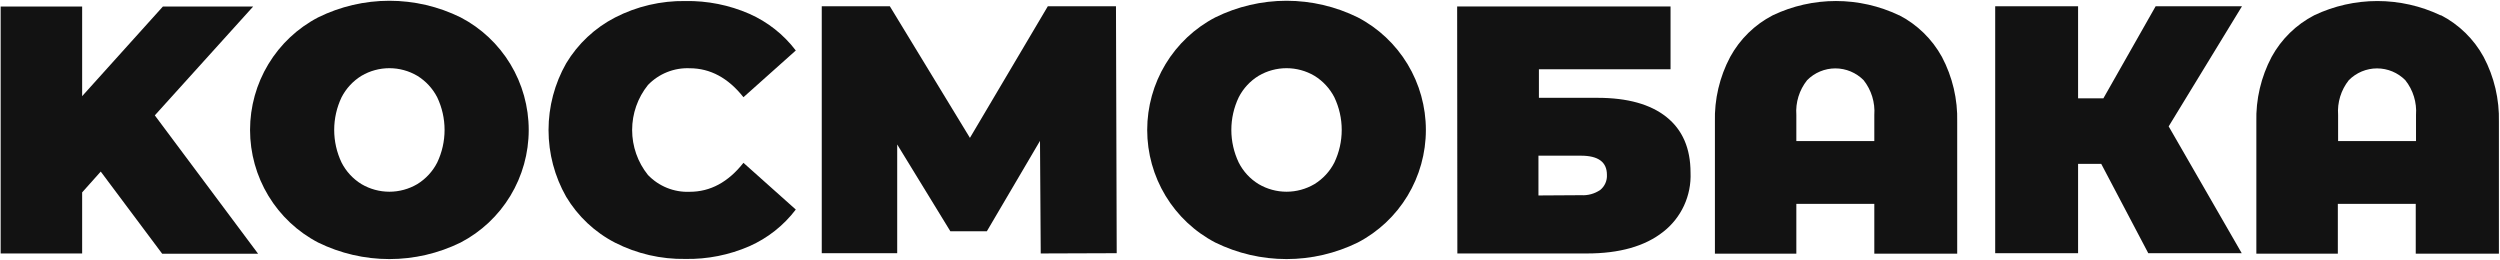
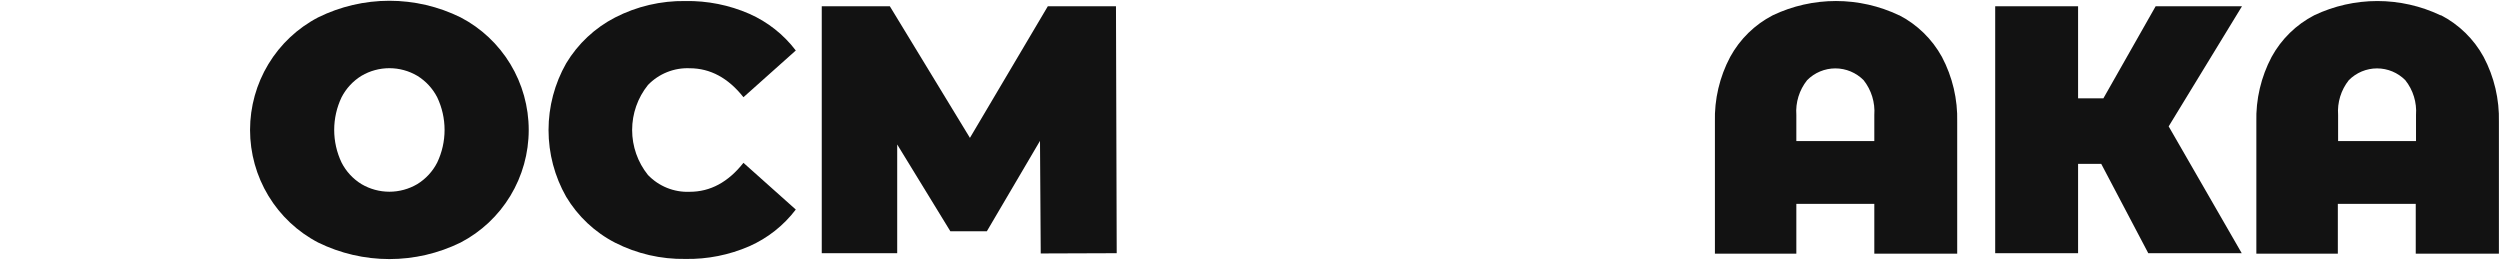
<svg xmlns="http://www.w3.org/2000/svg" width="915" height="95" viewBox="0 0 915 95" fill="none">
  <g clip-path="url(#clip0_6441_6043)">
-     <path d="M36.873 62.794L30.067 70.415V92.767H0.24V2.384H30.067V35.191L59.626 2.384H92.66L56.66 42.226L94.459 92.864H59.358L36.873 62.794Z" fill="#121212" />
    <path d="M116.432 88.761C108.923 84.845 102.628 78.933 98.235 71.668C93.841 64.403 91.518 56.065 91.518 47.563C91.518 39.062 93.841 30.724 98.235 23.459C102.628 16.194 108.923 10.281 116.432 6.366C124.55 2.363 133.473 0.282 142.515 0.282C151.557 0.282 160.48 2.363 168.598 6.366C176.107 10.281 182.402 16.194 186.796 23.459C191.189 30.724 193.513 39.062 193.513 47.563C193.513 56.065 191.189 64.403 186.796 71.668C182.402 78.933 176.107 84.845 168.598 88.761C160.475 92.747 151.555 94.82 142.515 94.82C133.475 94.82 124.555 92.747 116.432 88.761ZM152.725 67.387C155.832 65.481 158.356 62.751 160.017 59.496C161.793 55.767 162.714 51.685 162.714 47.551C162.714 43.417 161.793 39.335 160.017 35.606C158.348 32.363 155.826 29.643 152.725 27.74C149.628 25.918 146.104 24.956 142.515 24.956C138.926 24.956 135.403 25.918 132.306 27.74C129.205 29.643 126.682 32.363 125.013 35.606C123.237 39.335 122.316 43.417 122.316 47.551C122.316 51.685 123.237 55.767 125.013 59.496C126.674 62.751 129.198 65.481 132.306 67.387C135.403 69.209 138.926 70.17 142.515 70.17C146.104 70.17 149.628 69.209 152.725 67.387Z" fill="#121212" />
    <path d="M225.14 88.834C217.727 85.019 211.522 79.197 207.225 72.027C202.991 64.589 200.764 56.169 200.764 47.6C200.764 39.031 202.991 30.61 207.225 23.172C211.529 16.014 217.733 10.204 225.14 6.39C233.096 2.309 241.926 0.246 250.858 0.381C258.895 0.244 266.868 1.835 274.243 5.047C280.954 8.007 286.809 12.63 291.259 18.482L272.104 35.581C266.529 28.53 259.974 24.996 252.438 24.98C249.604 24.861 246.776 25.346 244.141 26.402C241.506 27.459 239.123 29.064 237.148 31.111C233.403 35.773 231.36 41.584 231.36 47.575C231.36 53.567 233.403 59.378 237.148 64.04C239.118 66.095 241.5 67.706 244.135 68.767C246.771 69.829 249.601 70.316 252.438 70.195C259.974 70.195 266.529 66.662 272.104 59.594L291.259 76.694C286.809 82.546 280.954 87.168 274.243 90.129C266.866 93.332 258.893 94.915 250.858 94.77C241.934 94.917 233.106 92.88 225.14 88.834Z" fill="#121212" />
    <path d="M380.907 92.767L380.639 51.558L361.192 84.633H347.823L328.376 52.877V92.669H300.762V2.286H325.678L354.994 50.459L383.507 2.286H408.448L408.715 92.669L380.907 92.767Z" fill="#121212" />
-     <path d="M444.789 88.761C437.281 84.845 430.986 78.933 426.592 71.668C422.199 64.403 419.875 56.065 419.875 47.563C419.875 39.062 422.199 30.724 426.592 23.459C430.986 16.194 437.281 10.281 444.789 6.366C452.906 2.363 461.831 0.282 470.873 0.282C479.915 0.282 488.836 2.363 496.957 6.366C504.465 10.281 510.758 16.194 515.153 23.459C519.545 30.724 521.87 39.062 521.87 47.563C521.87 56.065 519.545 64.403 515.153 71.668C510.758 78.933 504.465 84.845 496.957 88.761C488.832 92.747 479.911 94.82 470.873 94.82C461.831 94.82 452.91 92.747 444.789 88.761ZM481.082 67.387C484.19 65.481 486.714 62.751 488.373 59.496C490.15 55.767 491.07 51.685 491.07 47.551C491.07 43.417 490.15 39.335 488.373 35.606C486.705 32.363 484.185 29.643 481.082 27.74C477.987 25.918 474.46 24.956 470.873 24.956C467.286 24.956 463.759 25.918 460.664 27.74C457.556 29.636 455.032 32.358 453.373 35.606C451.596 39.335 450.671 43.417 450.671 47.551C450.671 51.685 451.596 55.767 453.373 59.496C455.024 62.756 457.548 65.488 460.664 67.387C463.759 69.209 467.286 70.17 470.873 70.17C474.46 70.17 477.987 69.209 481.082 67.387Z" fill="#121212" />
-     <path d="M533.318 2.36H611.42V25.346H563.241V35.802H584.683C595.652 35.802 604.072 38.146 609.937 42.837C615.807 47.526 618.737 54.31 618.737 63.185C618.914 67.344 618.093 71.485 616.347 75.26C614.601 79.034 611.977 82.332 608.697 84.877C602.023 90.137 592.726 92.767 580.819 92.767H533.392L533.318 2.36ZM578.701 71.441C581.182 71.593 583.646 70.914 585.703 69.511C586.515 68.847 587.159 67.998 587.583 67.034C588.007 66.069 588.197 65.018 588.132 63.966C588.132 59.3 584.951 56.98 578.627 56.98H563.072V71.539L578.701 71.441Z" fill="#121212" />
    <path d="M695.114 5.584C701.714 8.996 707.156 14.302 710.747 20.827C714.624 28.157 716.552 36.37 716.336 44.669V92.84H685.999V74.617H657.46V92.84H627.658V44.669C627.434 36.369 629.361 28.153 633.251 20.827C636.826 14.298 642.259 8.99 648.858 5.584C656.076 2.153 663.964 0.373 671.952 0.373C679.935 0.373 687.823 2.153 695.041 5.584H695.114ZM685.999 51.631V42.079C686.327 37.494 684.931 32.953 682.087 29.352C680.73 27.982 679.118 26.895 677.346 26.153C675.569 25.412 673.663 25.029 671.744 25.029C669.821 25.029 667.919 25.412 666.143 26.153C664.366 26.895 662.754 27.982 661.401 29.352C658.54 32.945 657.131 37.49 657.46 42.079V51.631H685.999Z" fill="#121212" />
    <path d="M793.733 46.256L820.47 92.669H786.268L769.057 59.985H760.577V92.669H730.24V2.286H760.577V35.997H769.835L788.97 2.286H820.569L793.733 46.256Z" fill="#121212" />
    <path d="M893.402 5.584C899.997 8.99 905.43 14.298 909.005 20.827C912.886 28.157 914.809 36.37 914.598 44.669V92.84H884.161V74.617H855.648V92.84H825.825V44.669C825.609 36.37 827.537 28.157 831.413 20.827C834.988 14.298 840.425 8.99 847.021 5.584C854.243 2.158 862.127 0.381 870.114 0.381C878.097 0.381 885.985 2.158 893.207 5.584H893.402ZM884.26 51.631V42.079C884.598 37.493 883.202 32.947 880.345 29.352C878.992 27.982 877.38 26.895 875.603 26.153C873.831 25.412 871.925 25.029 870.002 25.029C868.083 25.029 866.177 25.412 864.4 26.153C862.628 26.895 861.016 27.982 859.659 29.352C856.806 32.947 855.41 37.493 855.747 42.079V51.631H884.26Z" fill="#121212" />
  </g>
  <defs>
    <clipPath id="clip0_6441_6043">
      <rect width="915" height="95" fill="white" />
    </clipPath>
  </defs>
</svg>